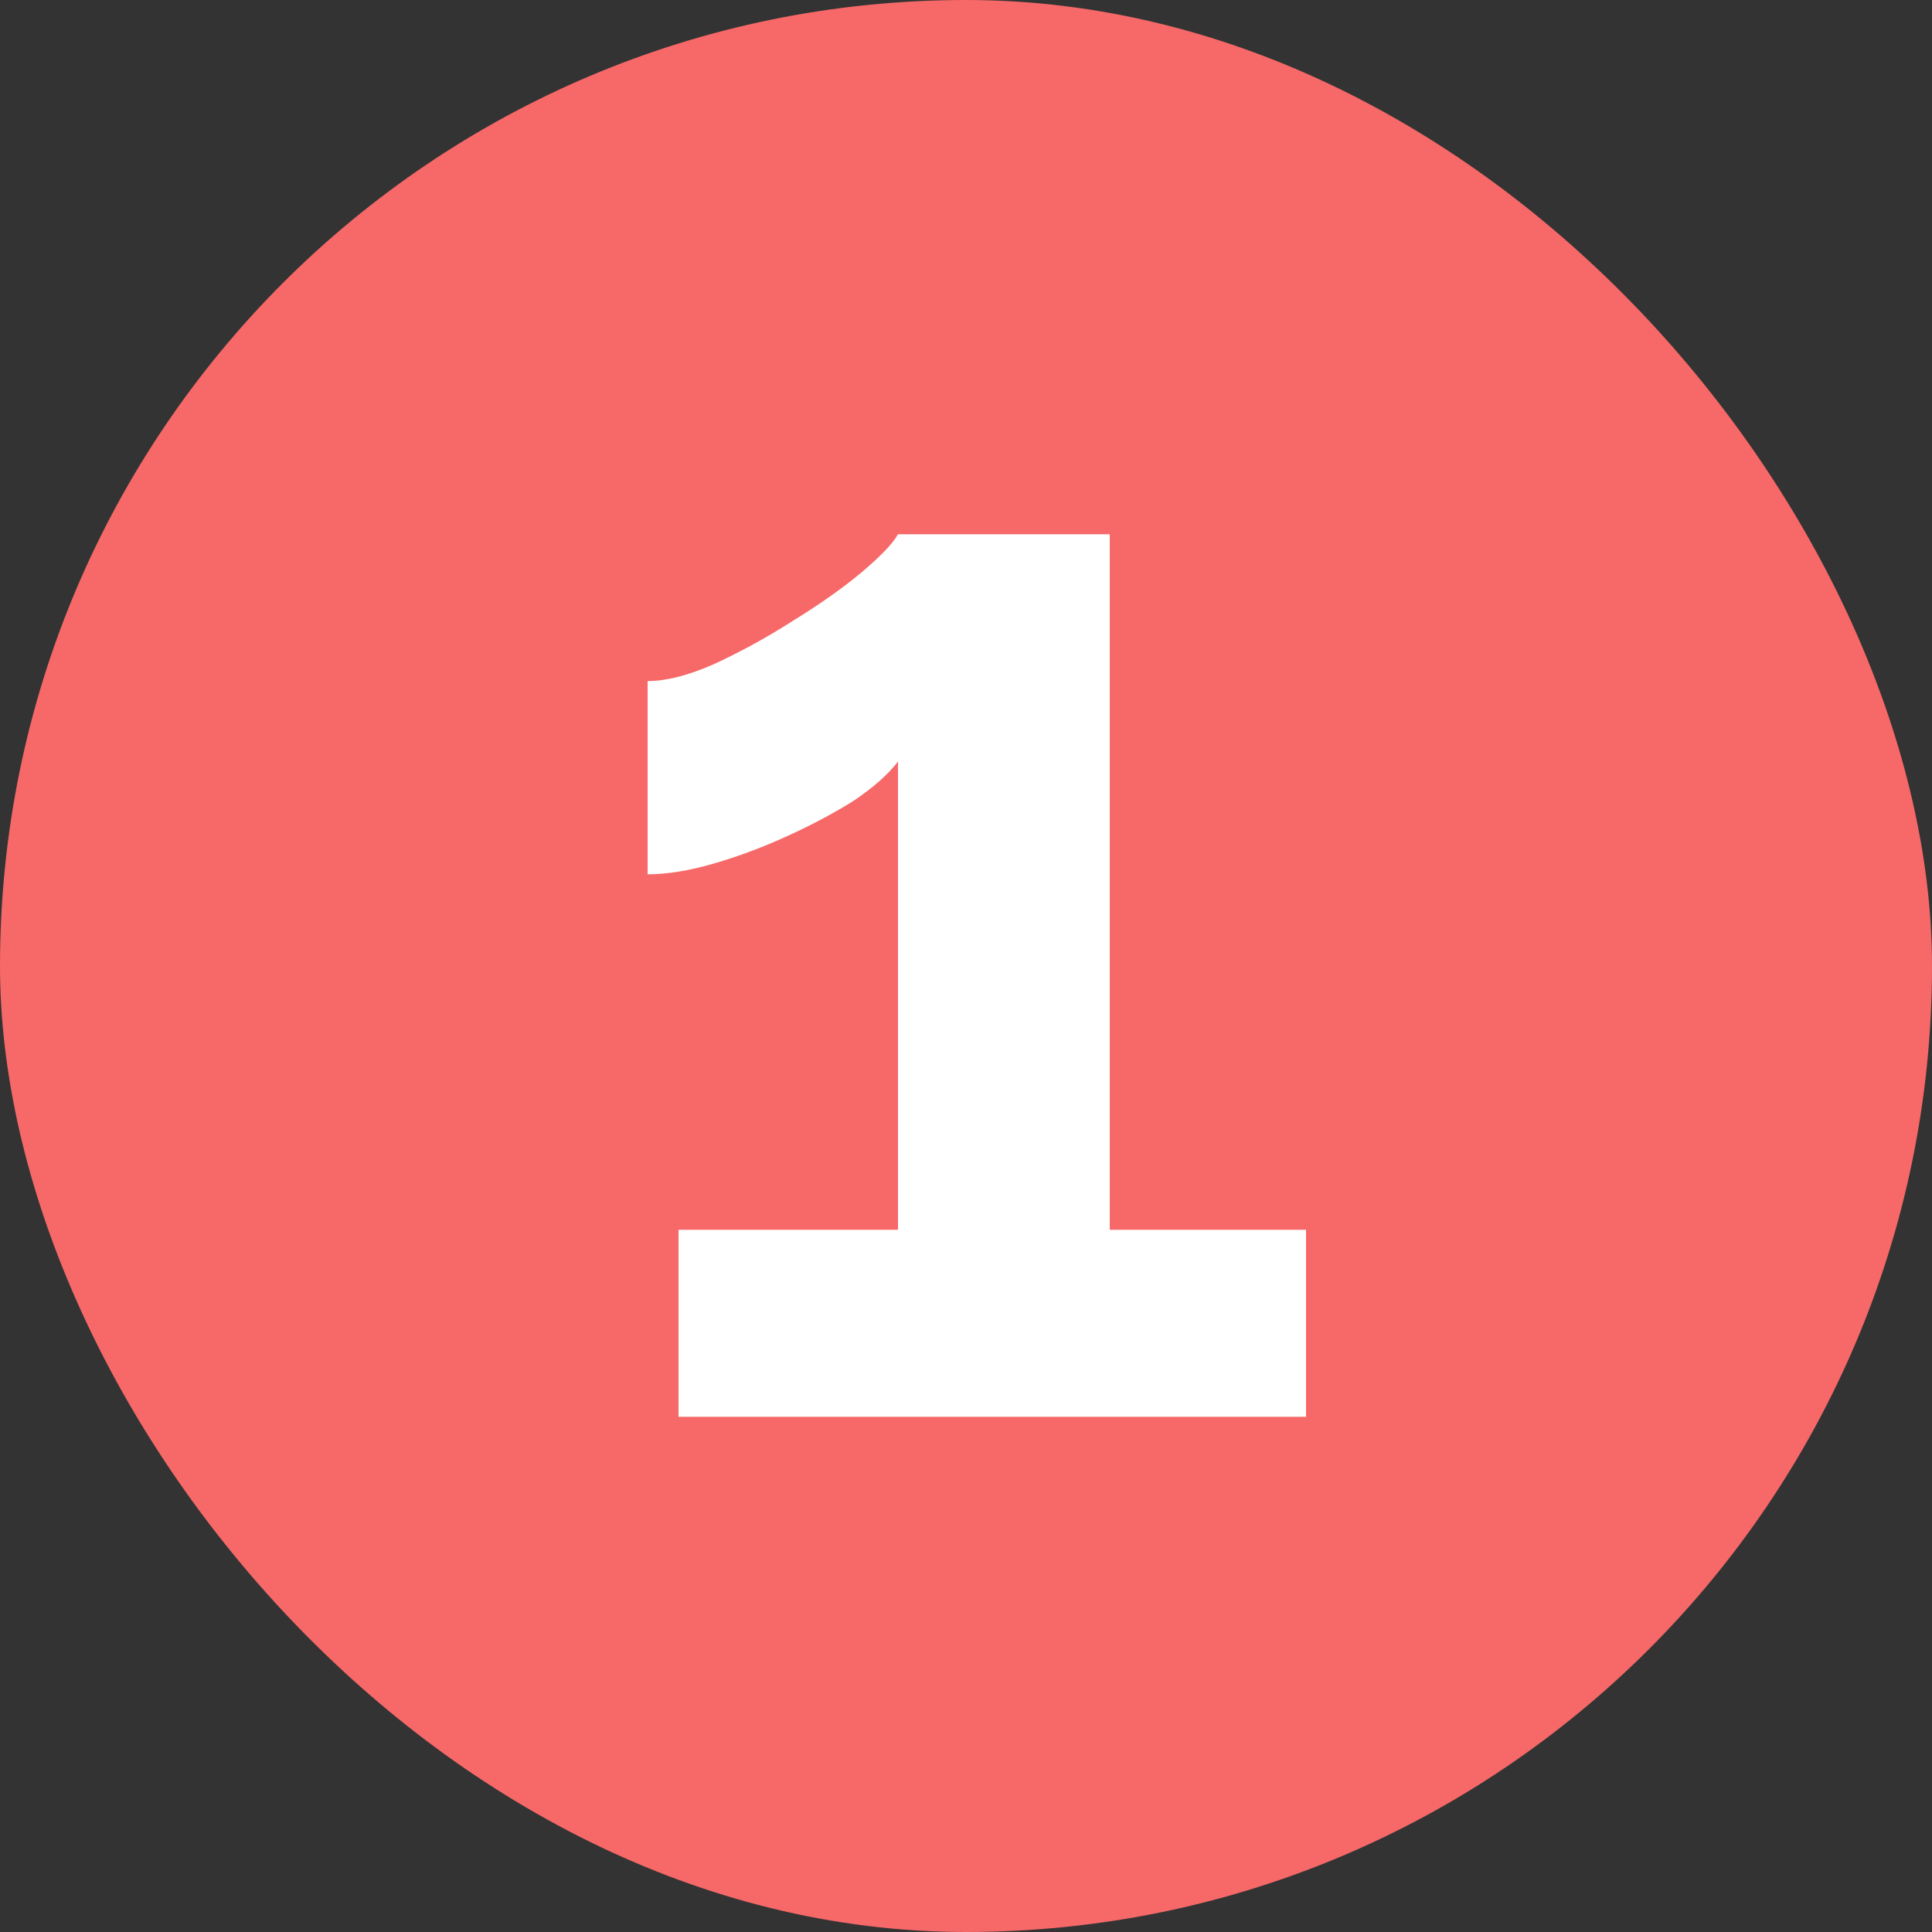
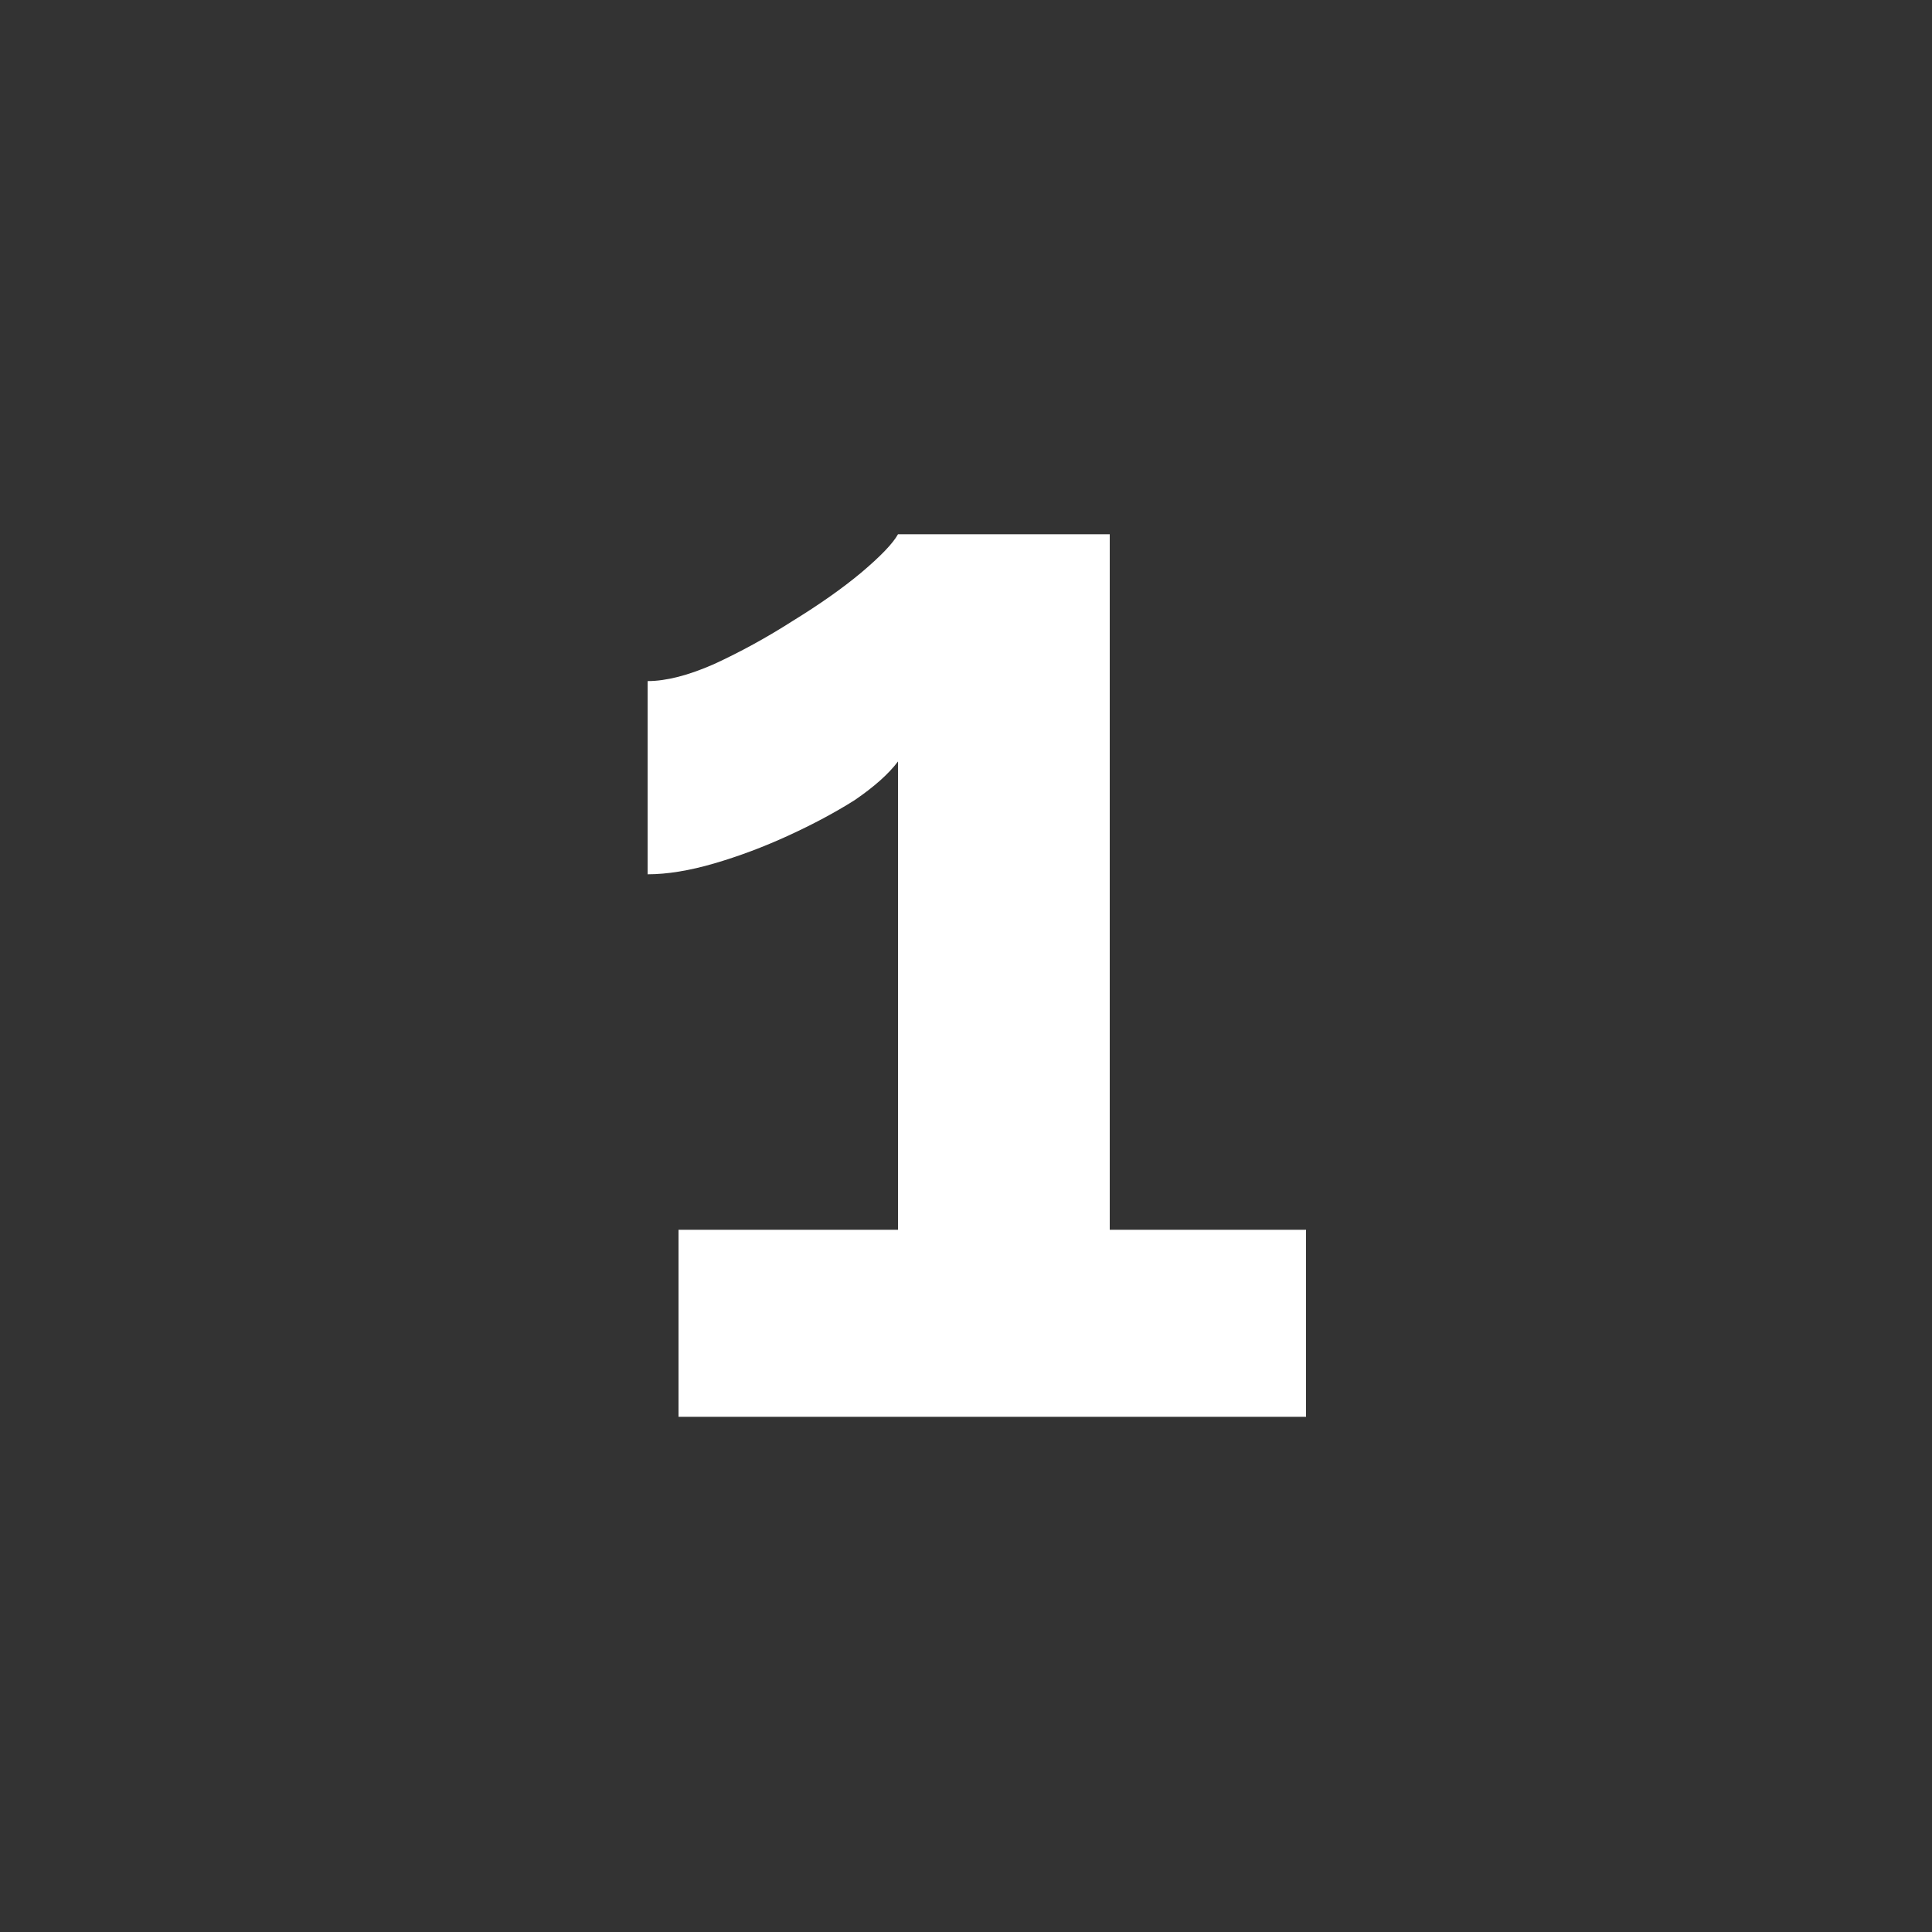
<svg xmlns="http://www.w3.org/2000/svg" width="60" height="60" viewBox="0 0 60 60" fill="none">
  <rect x="0" y="0" width="60" height="60" fill="#333333" stroke="none" />
-   <rect width="60" height="60" rx="30" fill="#F76868" />
  <path d="M40.56 38.192V44H21.072V38.192H27.888V23.648C27.6 24.032 27.152 24.432 26.544 24.848C25.936 25.232 25.248 25.6 24.48 25.952C23.712 26.304 22.944 26.592 22.176 26.816C21.408 27.04 20.72 27.152 20.112 27.152V21.152C20.688 21.152 21.376 20.976 22.176 20.624C23.008 20.24 23.824 19.792 24.624 19.28C25.456 18.768 26.16 18.272 26.736 17.792C27.344 17.28 27.728 16.88 27.888 16.592H34.464V38.192H40.56Z" fill="white" />
</svg>